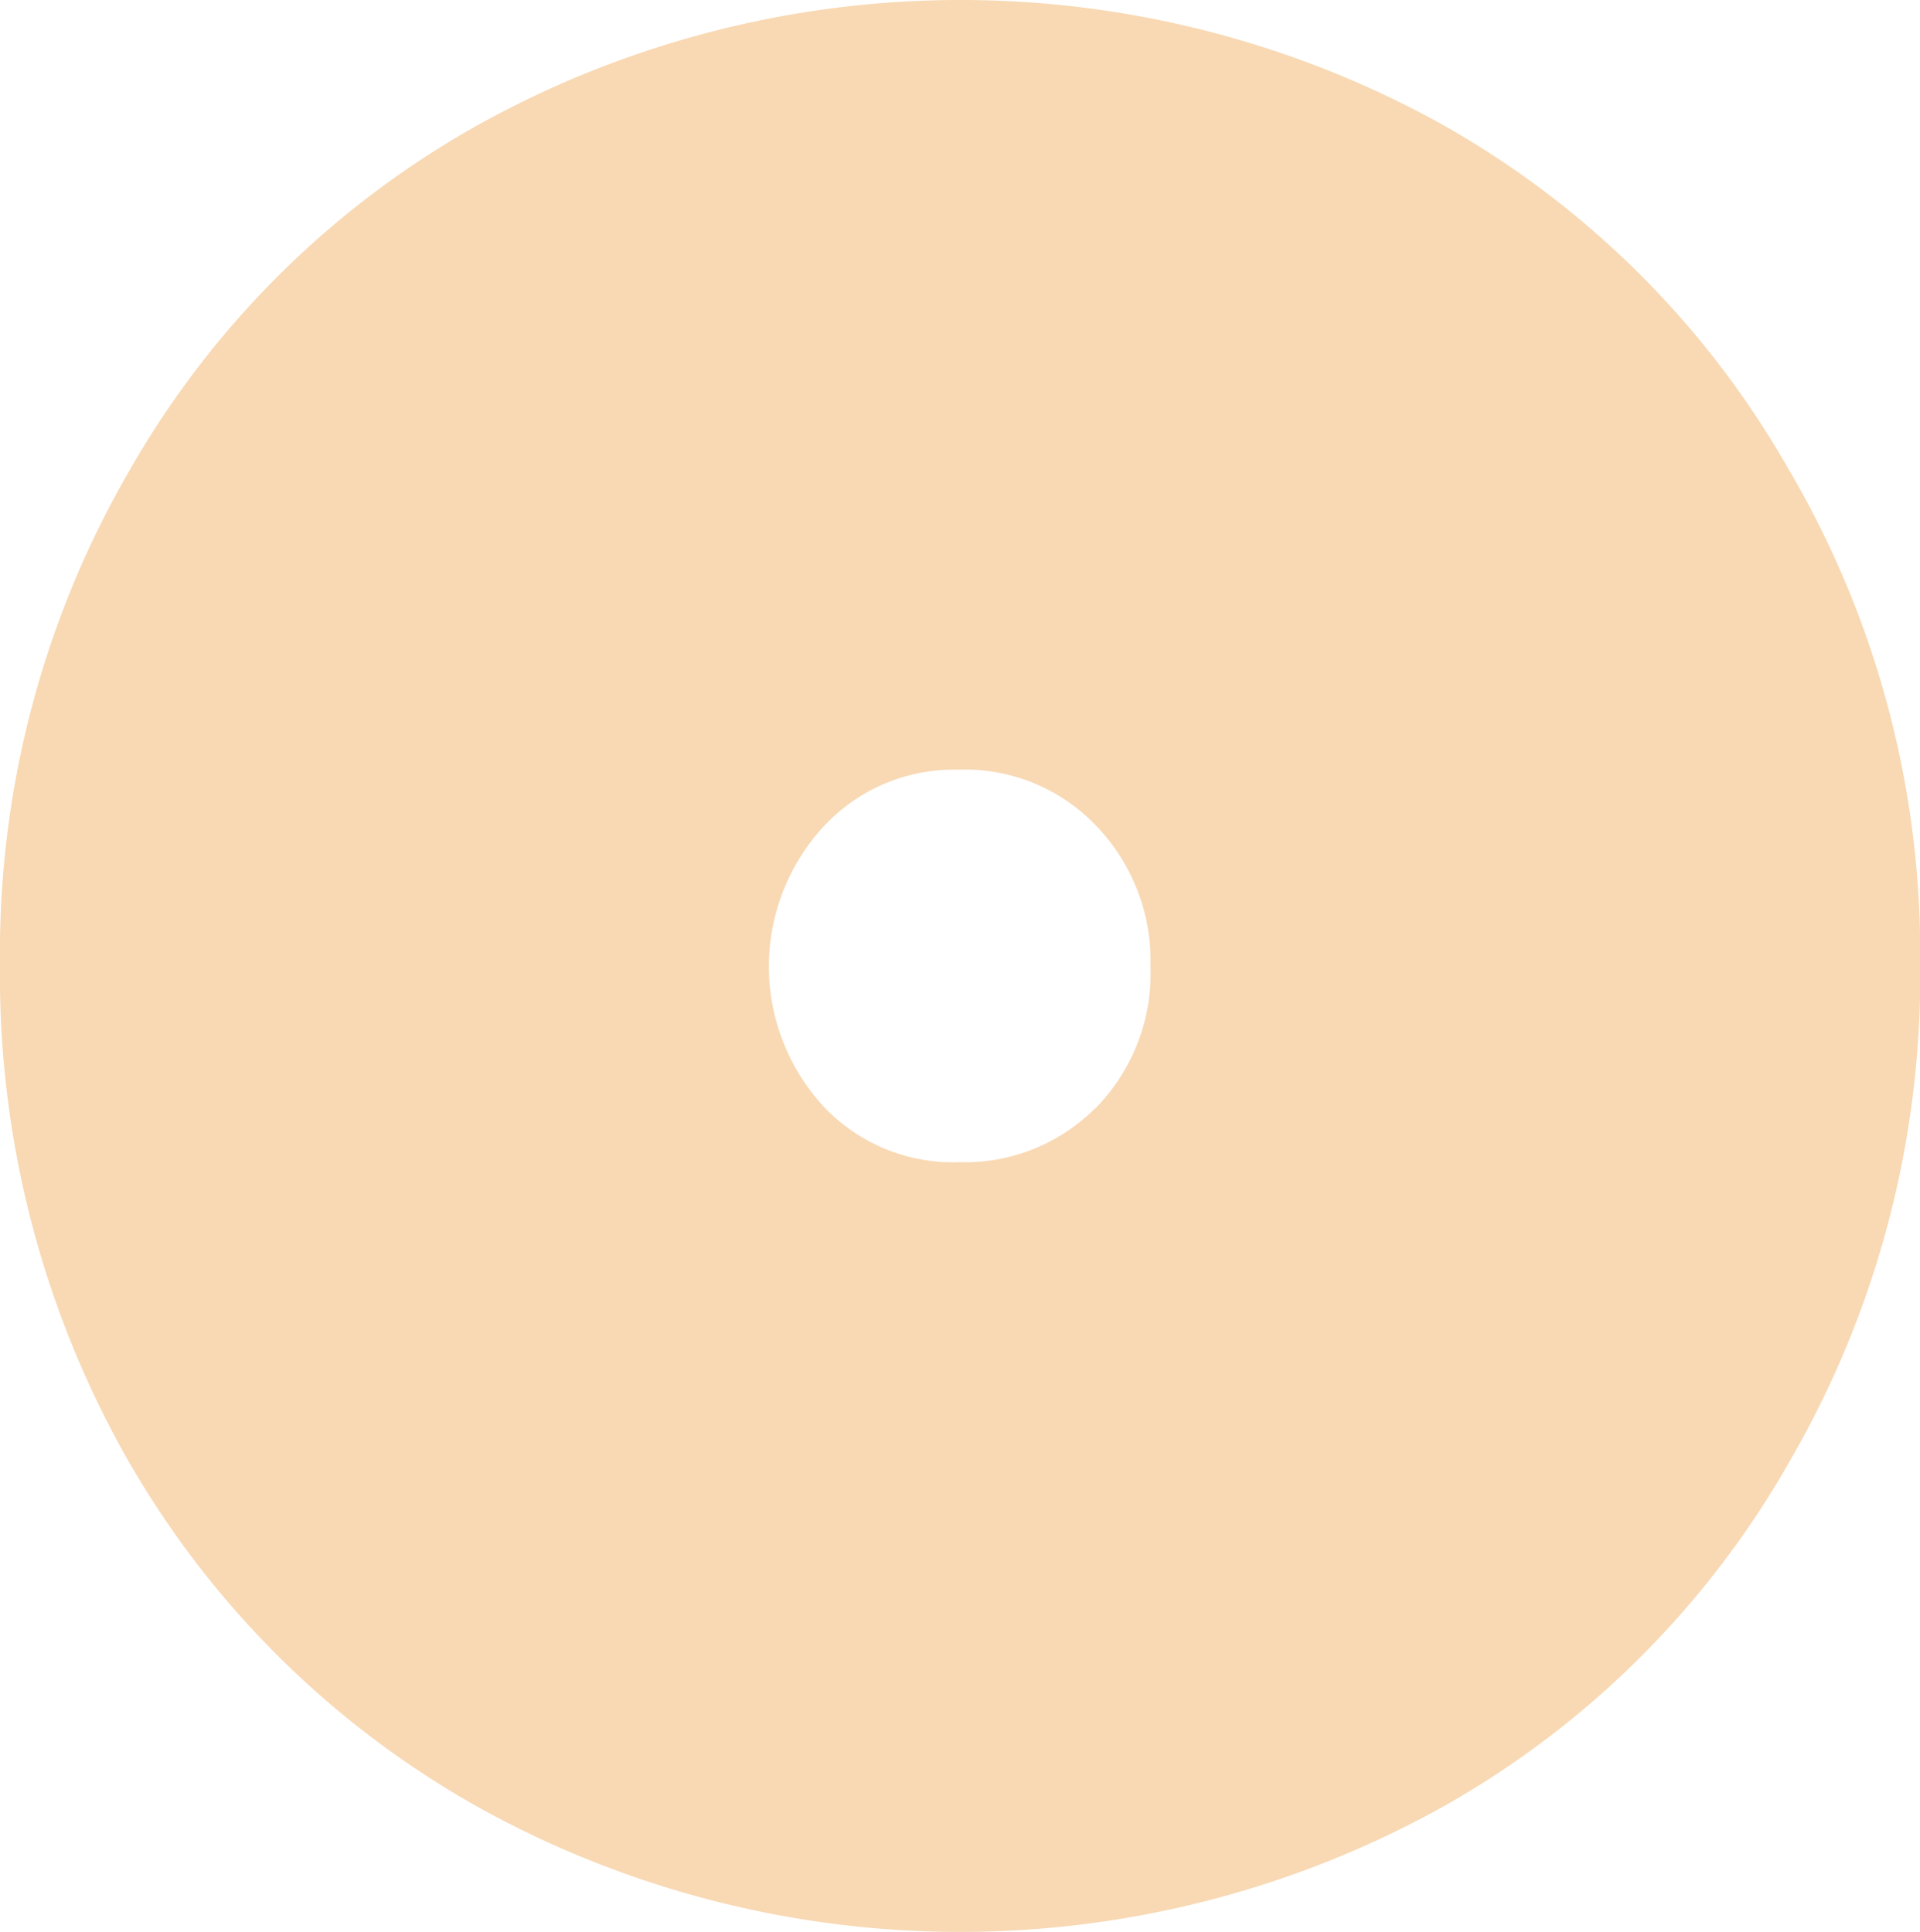
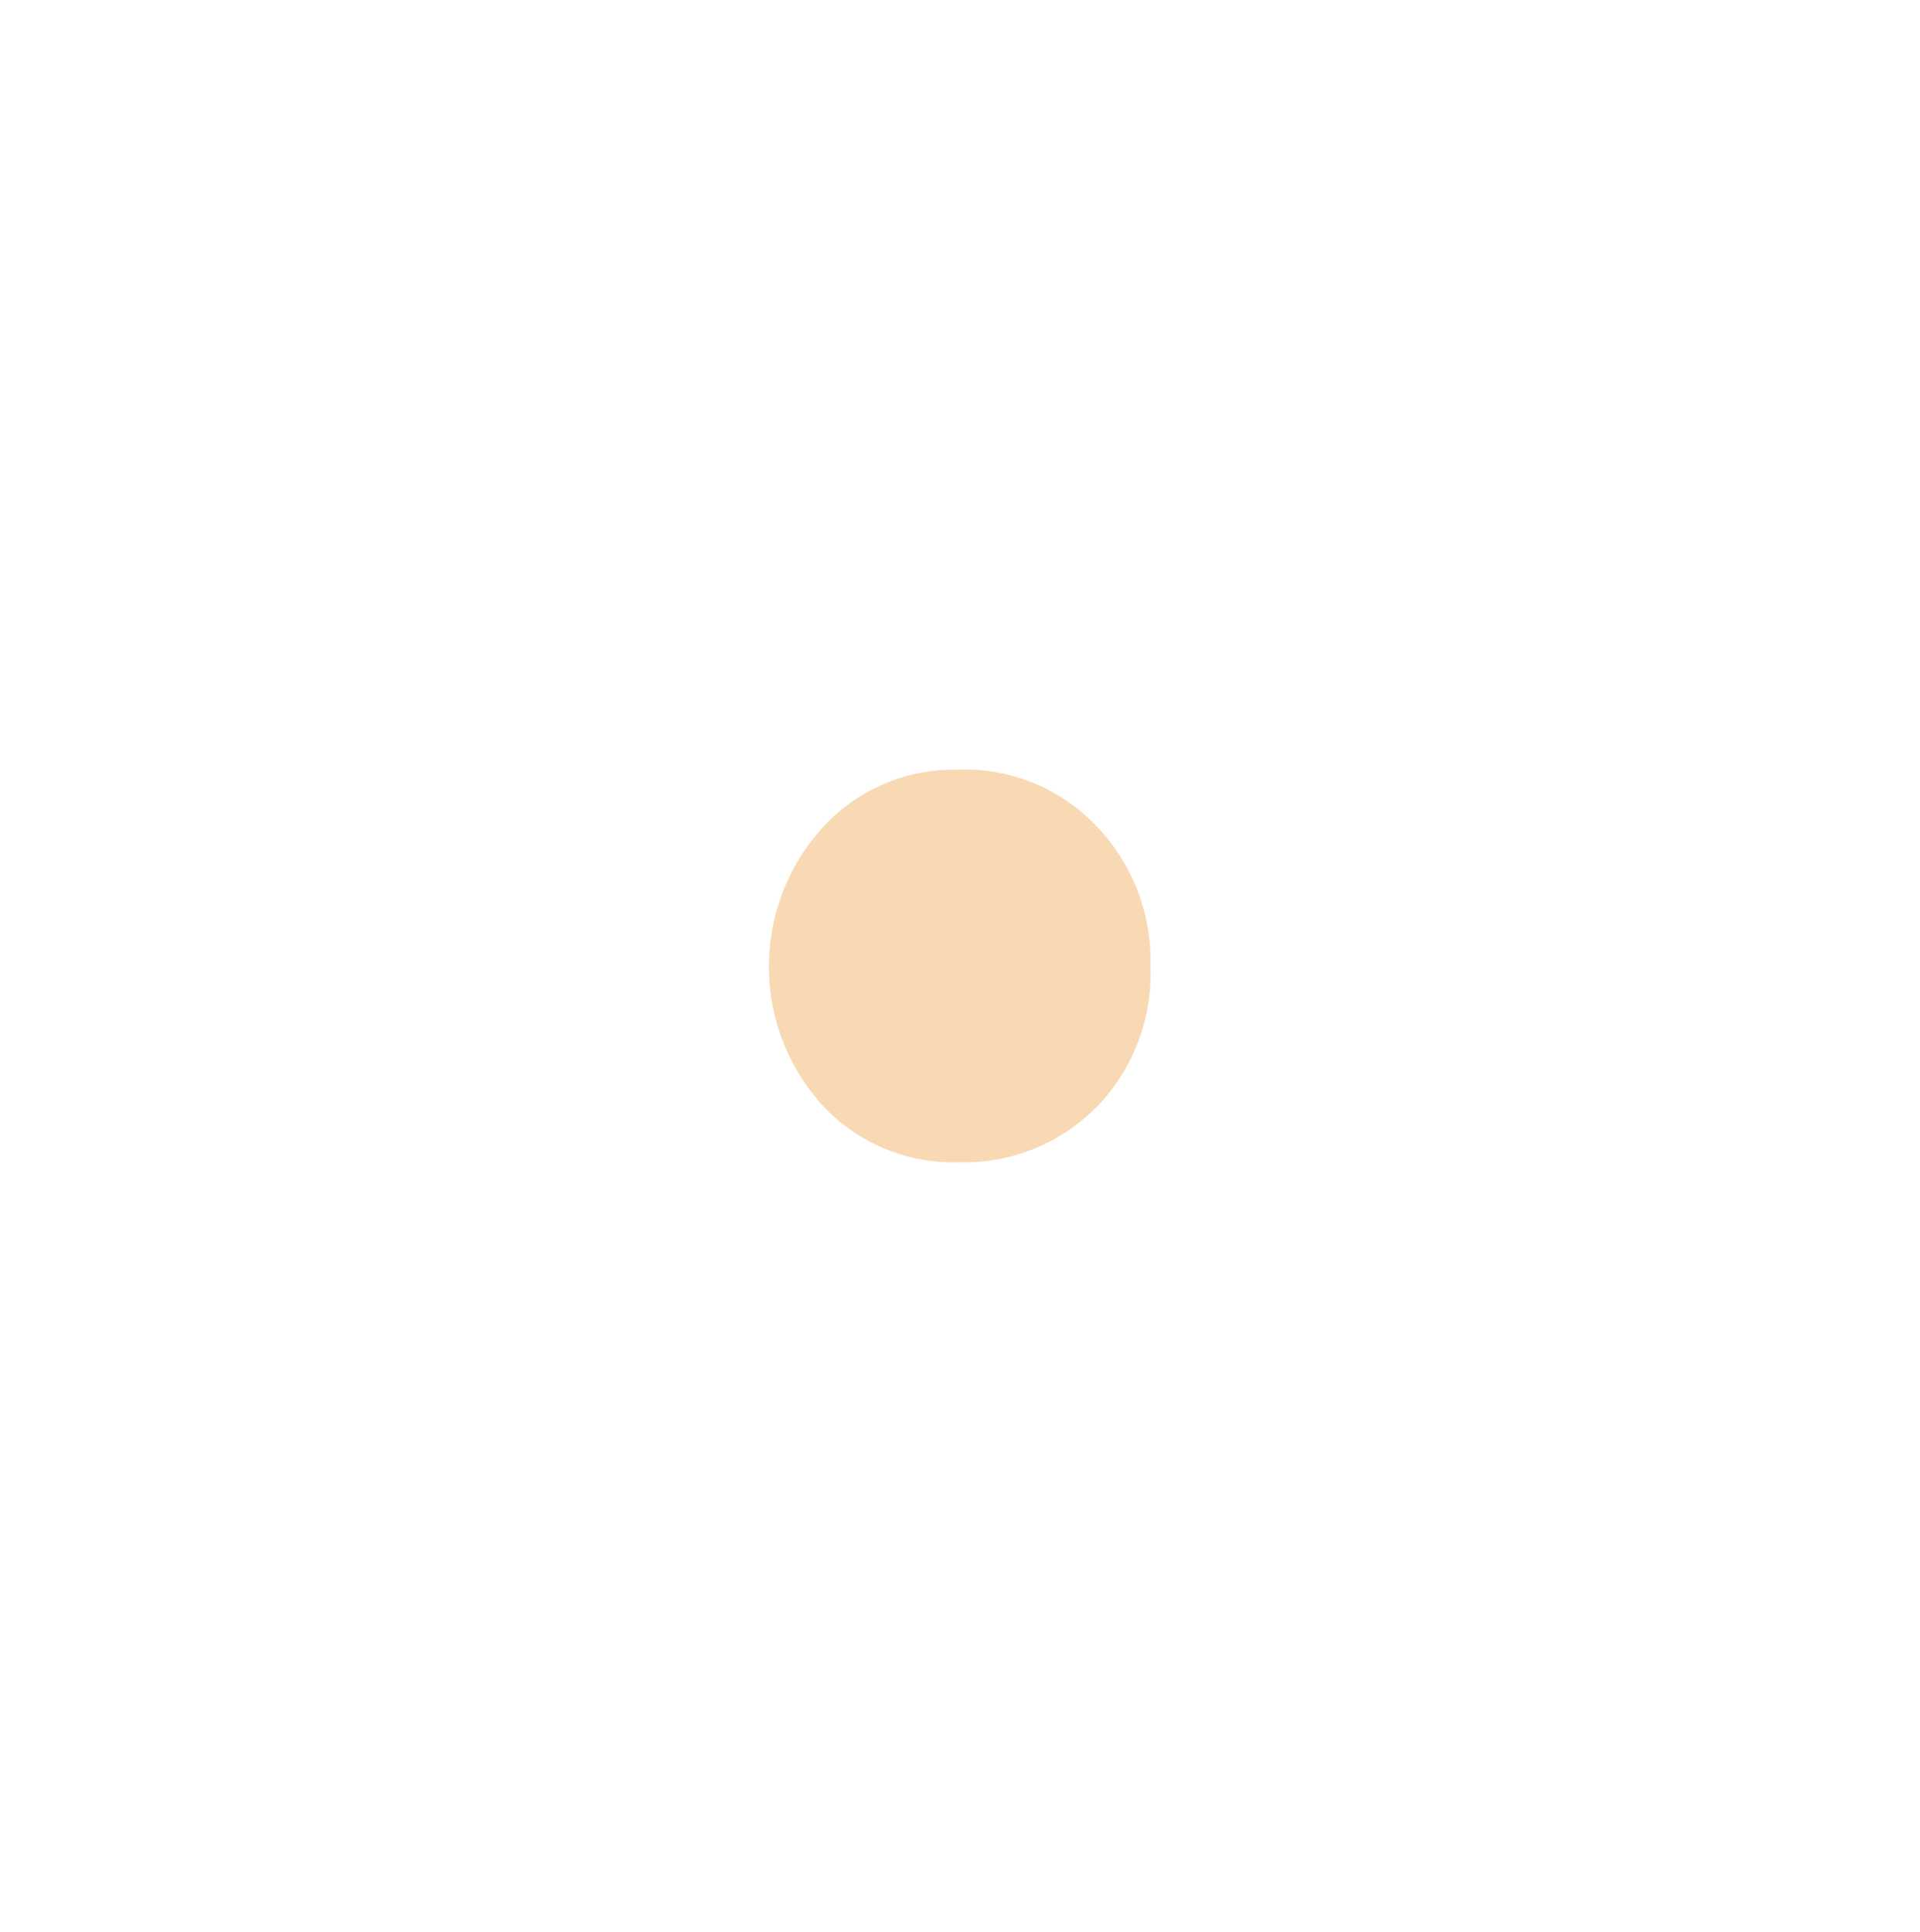
<svg xmlns="http://www.w3.org/2000/svg" width="25.794" height="25.958" viewBox="0 0 25.794 25.958">
-   <path id="icon_circle" d="M566.582,3794.409a12.277,12.277,0,0,0-4.714-4.648,13.353,13.353,0,0,0-12.822.017,12.294,12.294,0,0,0-4.714,4.631,12.924,12.924,0,0,0-1.764,6.675,13.186,13.186,0,0,0,1.714,6.658,12.427,12.427,0,0,0,4.7,4.664,13.345,13.345,0,0,0,12.971,0,12.275,12.275,0,0,0,4.68-4.68,12.994,12.994,0,0,0,1.731-6.642A12.831,12.831,0,0,0,566.582,3794.409Zm-9.3,8.611a2.478,2.478,0,0,1-1.829.726,2.391,2.391,0,0,1-1.83-.759,2.775,2.775,0,0,1,0-3.741,2.382,2.382,0,0,1,1.813-.774,2.431,2.431,0,0,1,1.862.758,2.611,2.611,0,0,1,.726,1.879A2.584,2.584,0,0,1,557.286,3803.02Z" transform="translate(-542.568 -3788.13)" fill="#f8d9b4" />
+   <path id="icon_circle" d="M566.582,3794.409A12.831,12.831,0,0,0,566.582,3794.409Zm-9.3,8.611a2.478,2.478,0,0,1-1.829.726,2.391,2.391,0,0,1-1.83-.759,2.775,2.775,0,0,1,0-3.741,2.382,2.382,0,0,1,1.813-.774,2.431,2.431,0,0,1,1.862.758,2.611,2.611,0,0,1,.726,1.879A2.584,2.584,0,0,1,557.286,3803.02Z" transform="translate(-542.568 -3788.13)" fill="#f8d9b4" />
</svg>